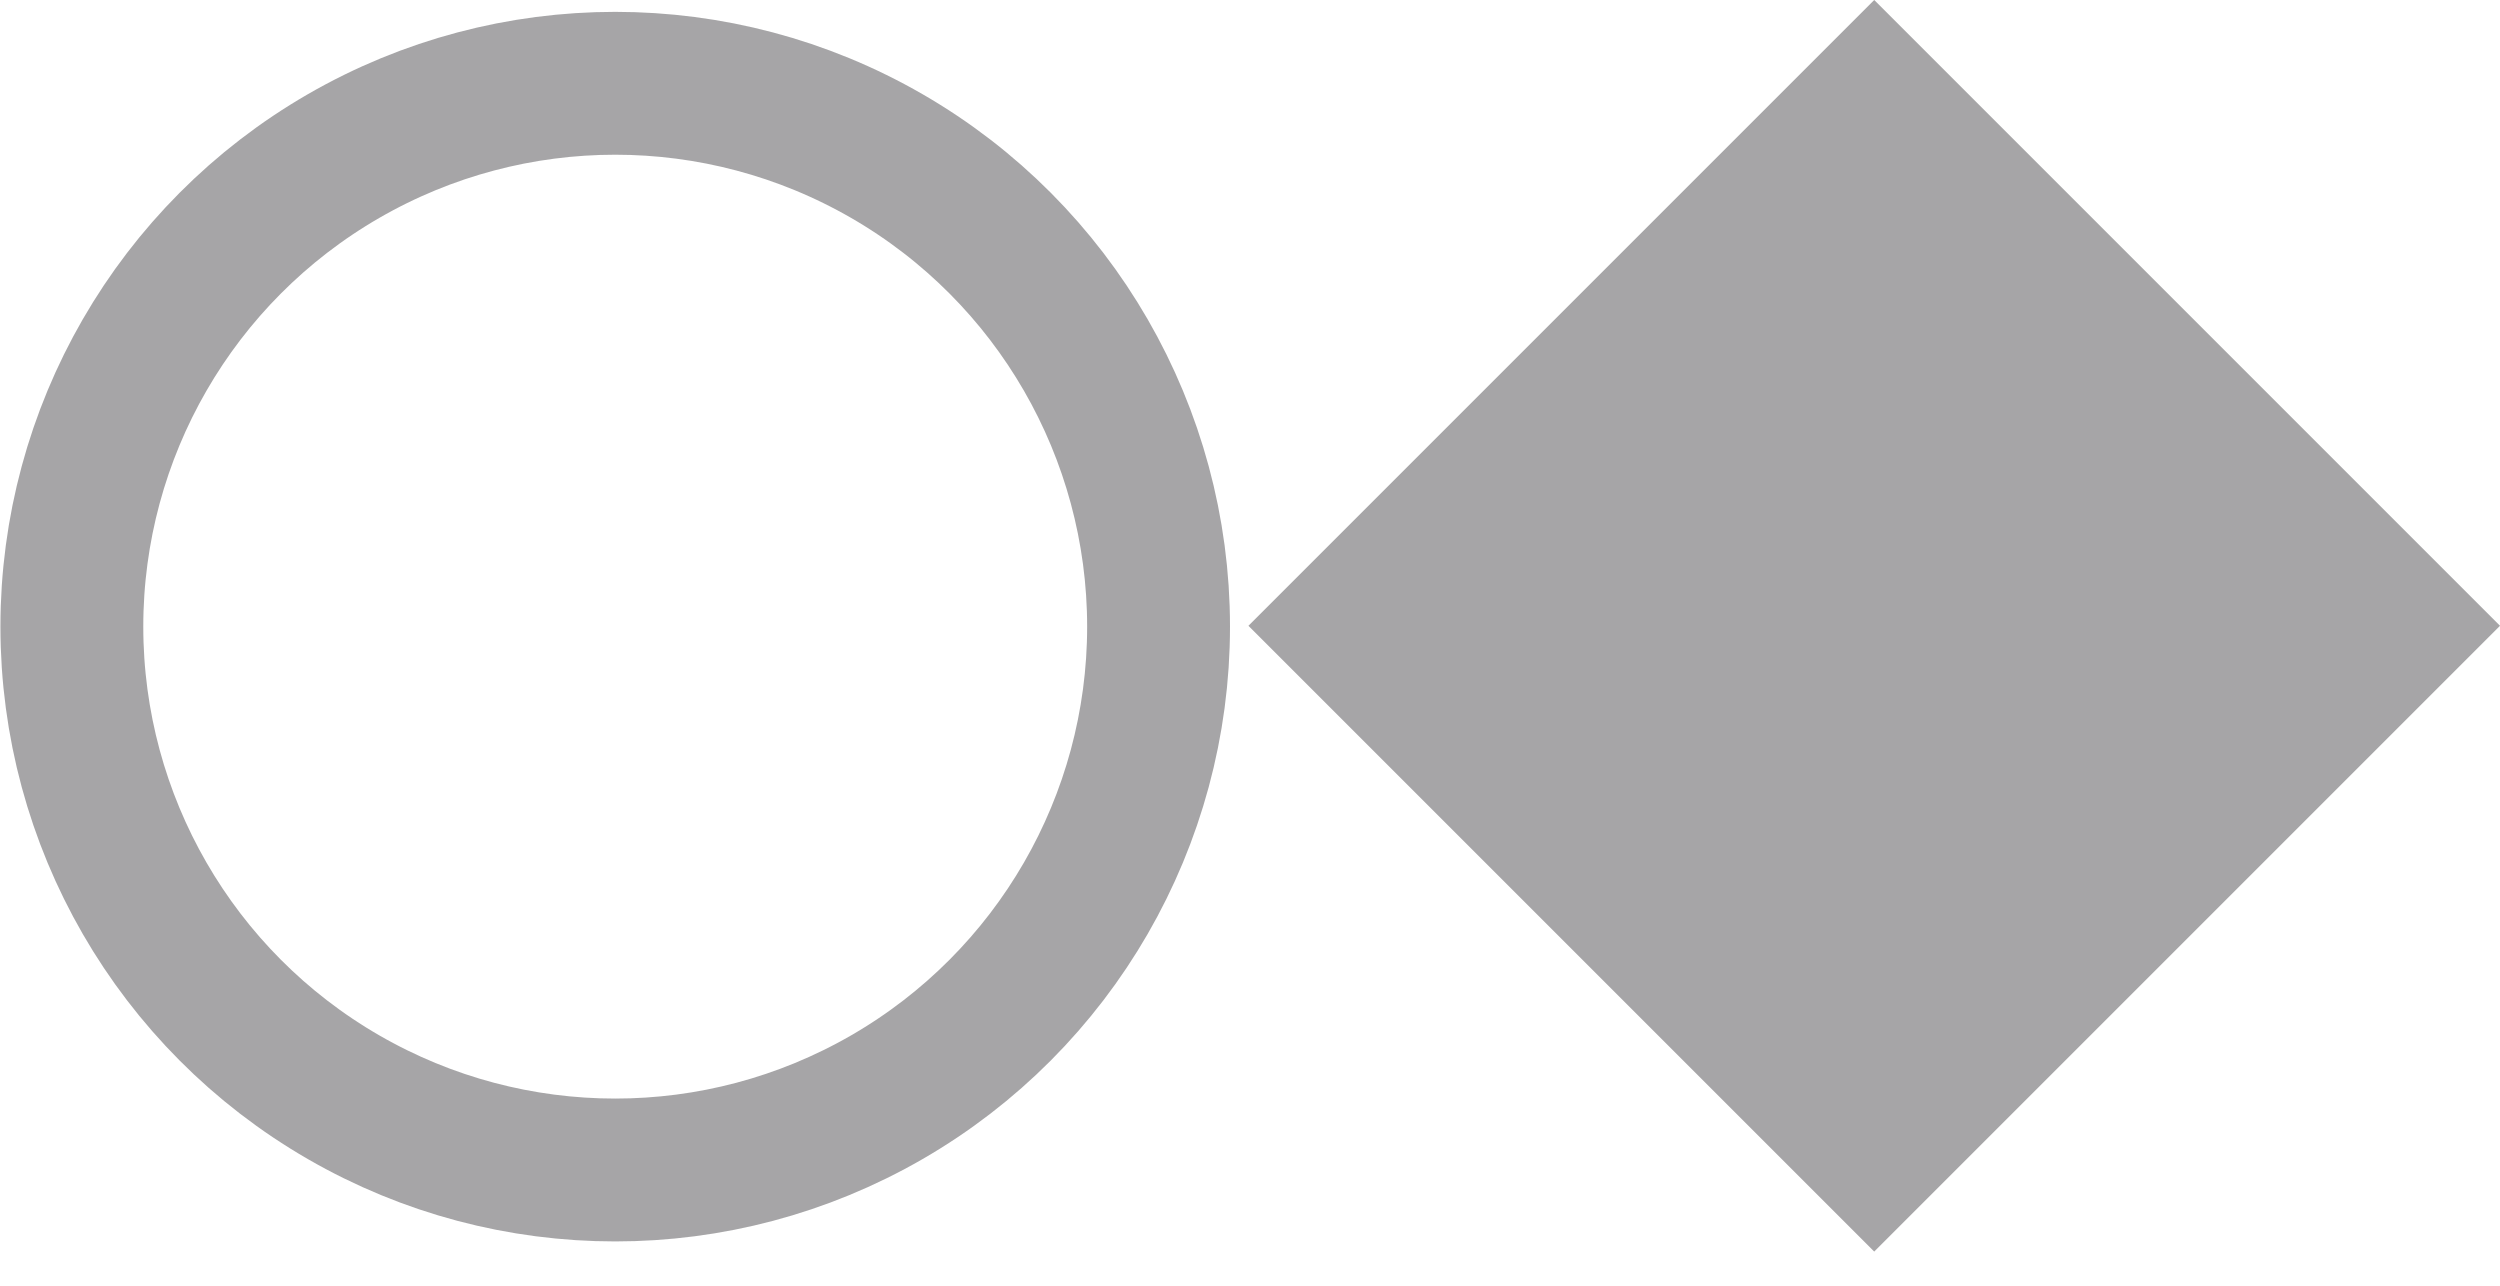
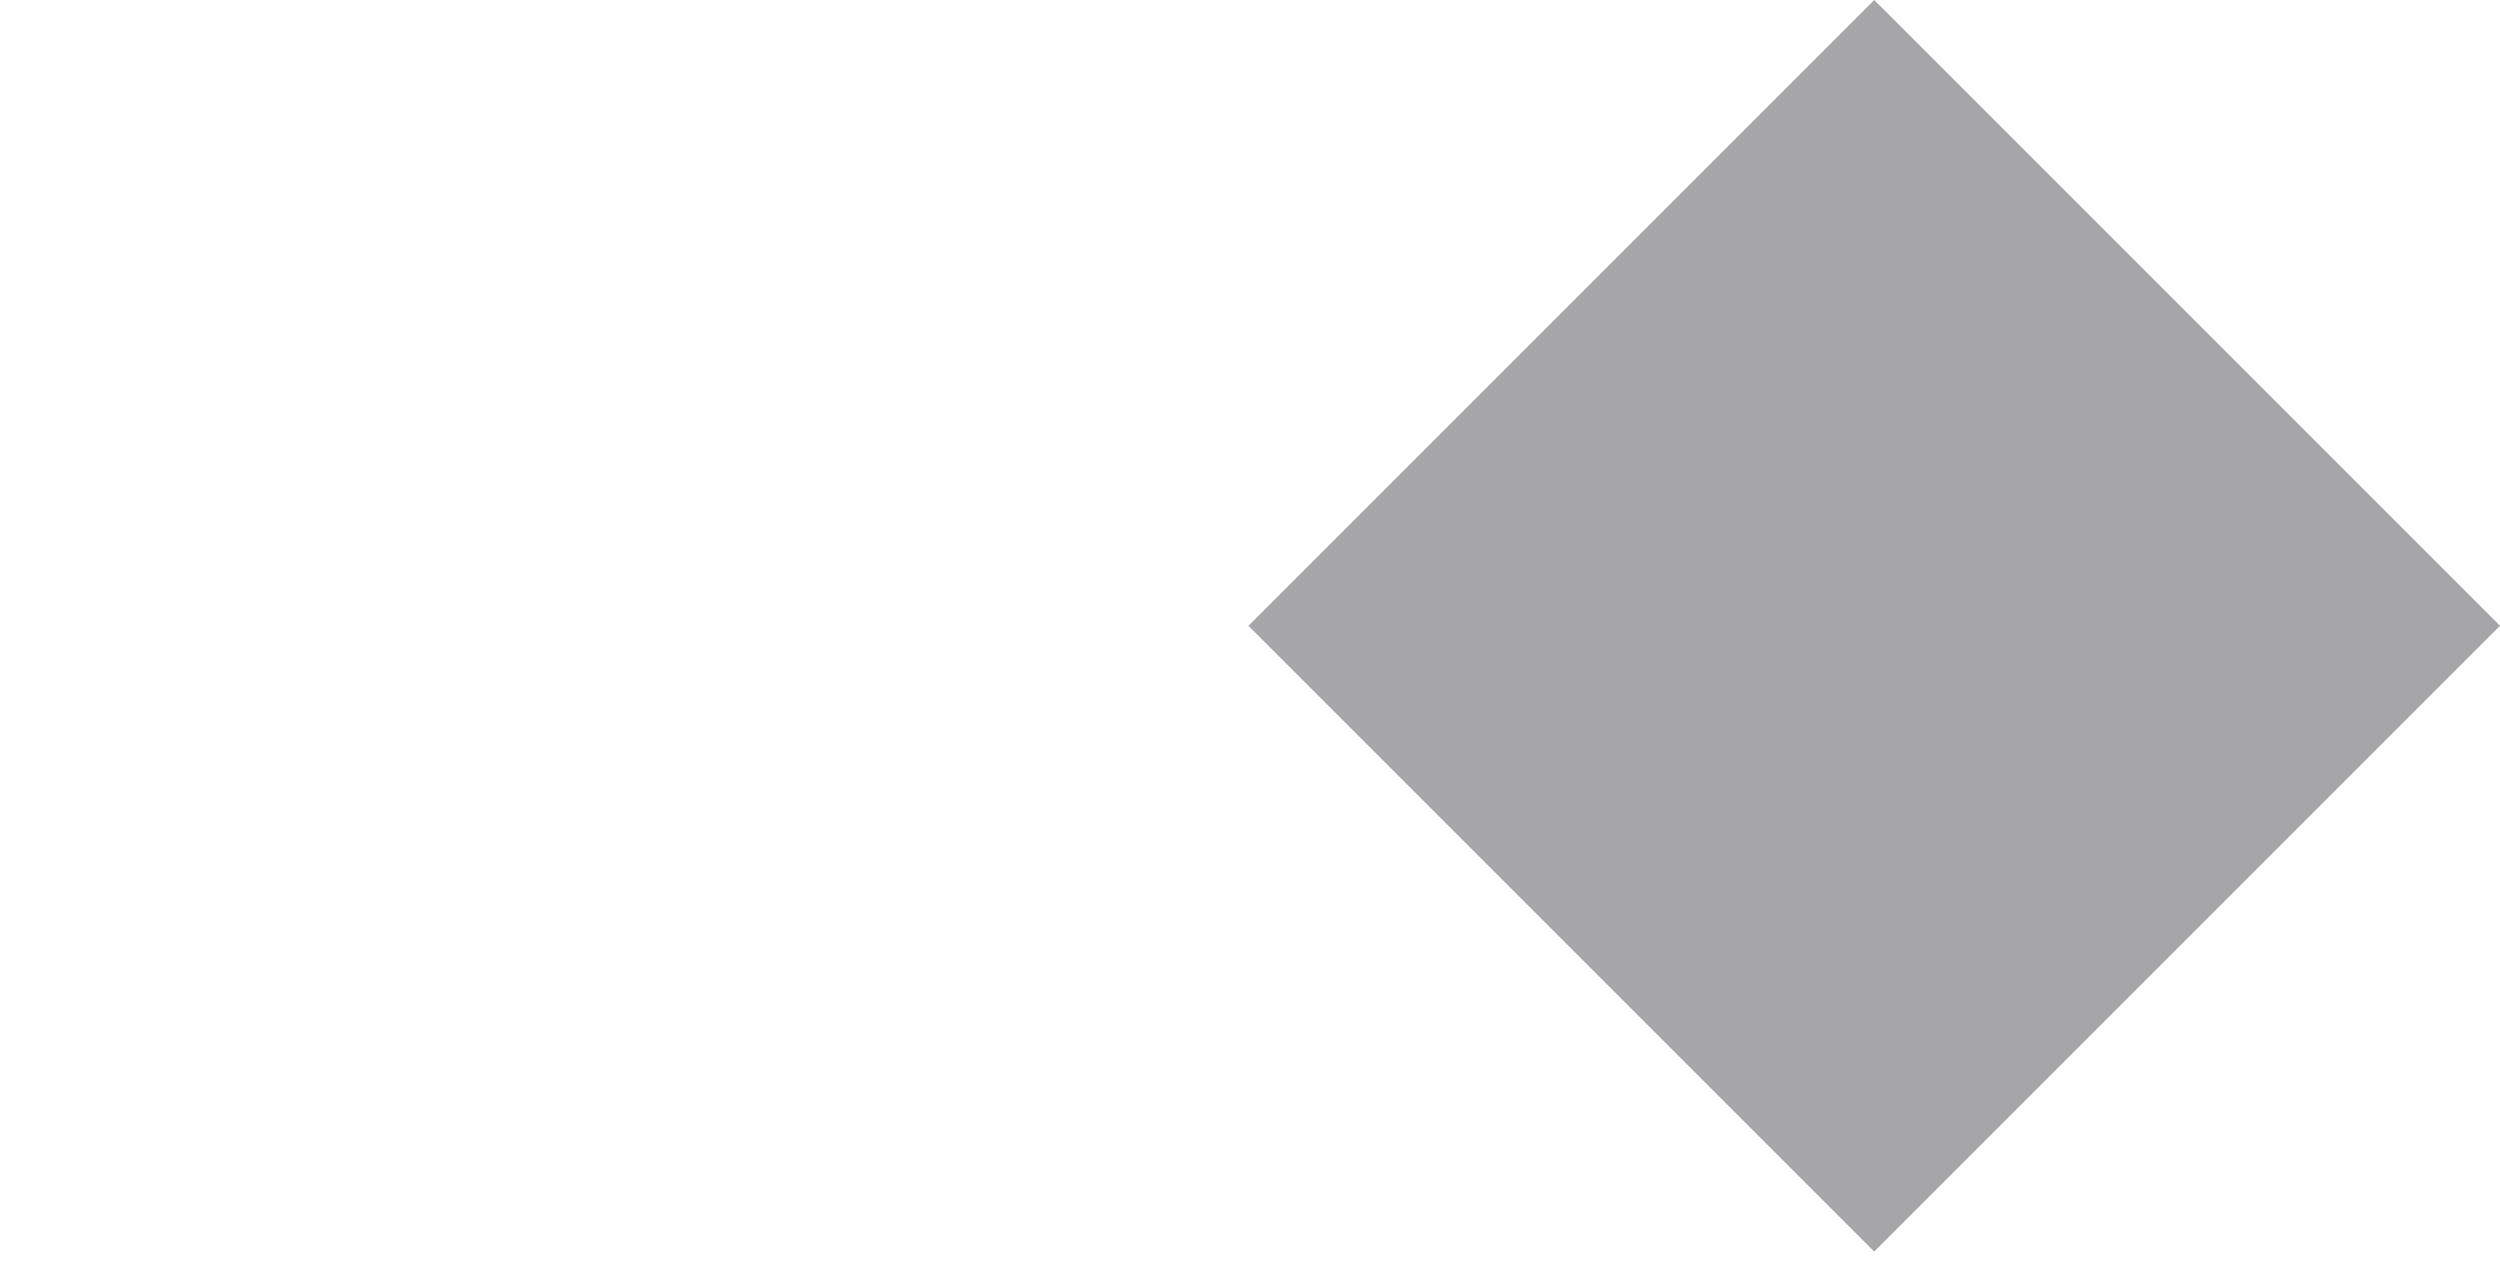
<svg xmlns="http://www.w3.org/2000/svg" width="35" height="18" viewBox="0 0 35 18" fill="none">
-   <circle cx="8.613" cy="8.773" r="7.607" stroke="#A6A5A7" stroke-width="2" />
  <rect x="17.478" y="8.761" width="12.39" height="12.39" transform="rotate(-45 17.478 8.761)" fill="#A6A5A7" />
</svg>